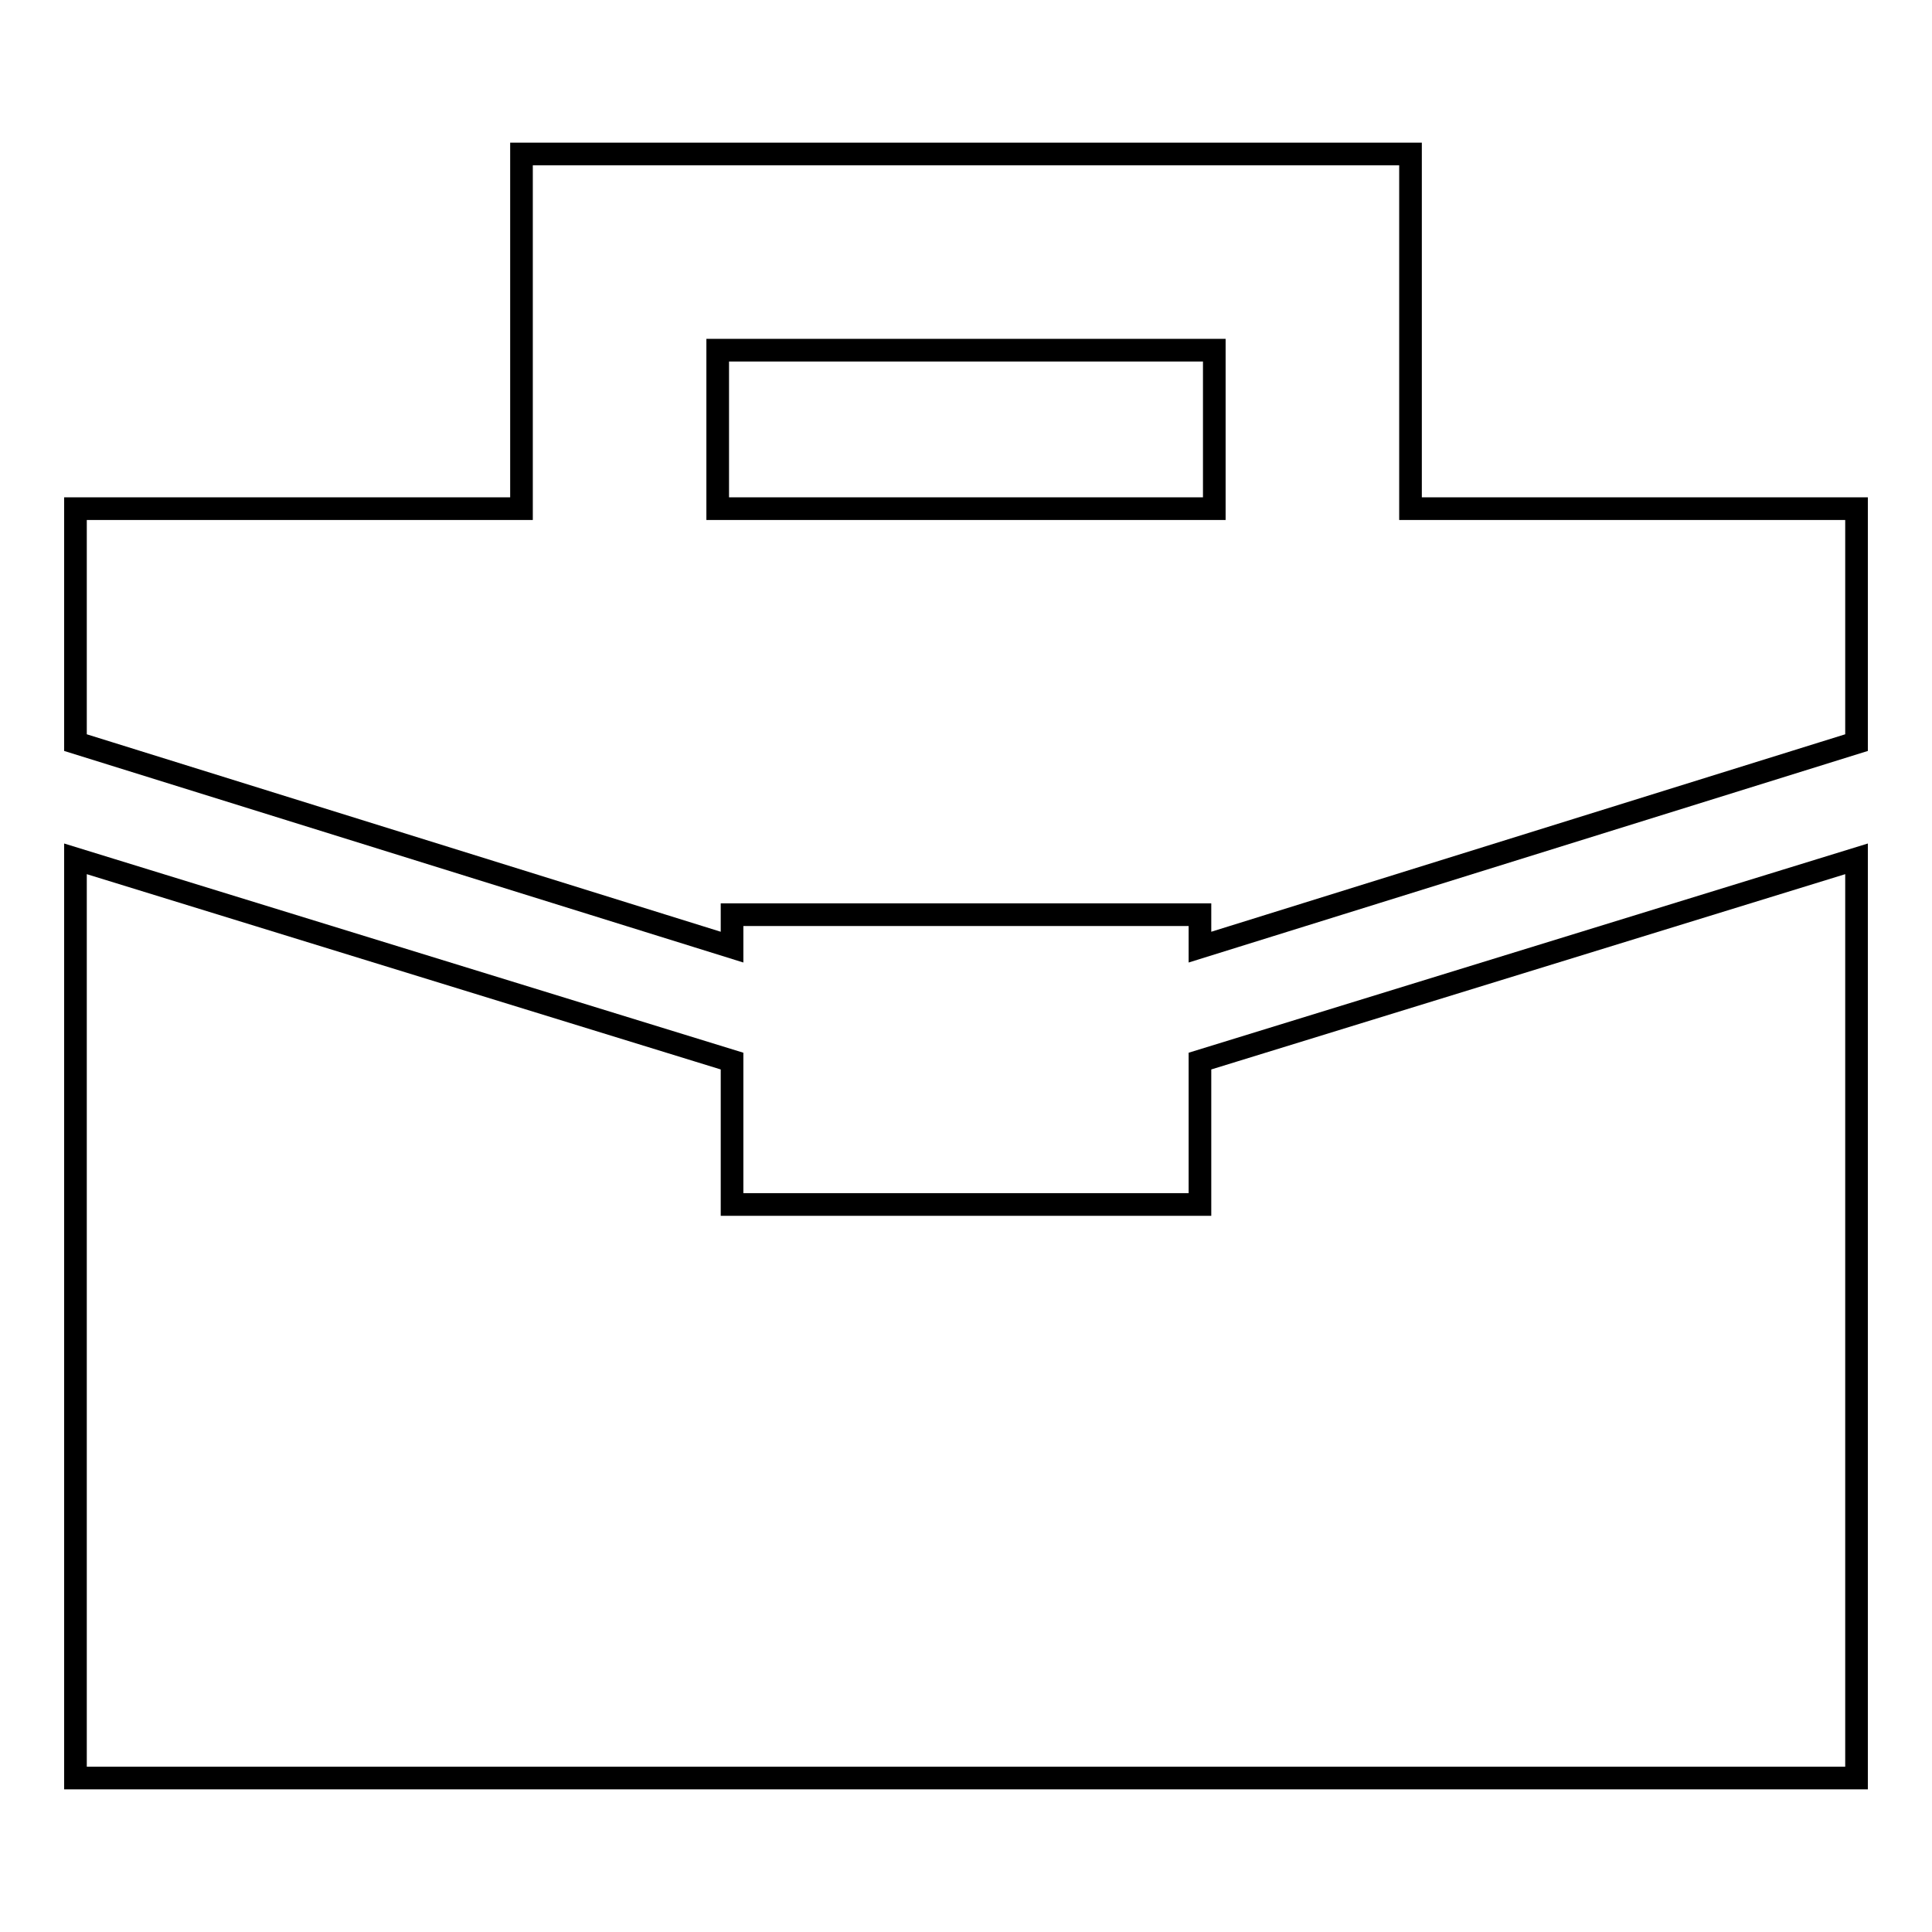
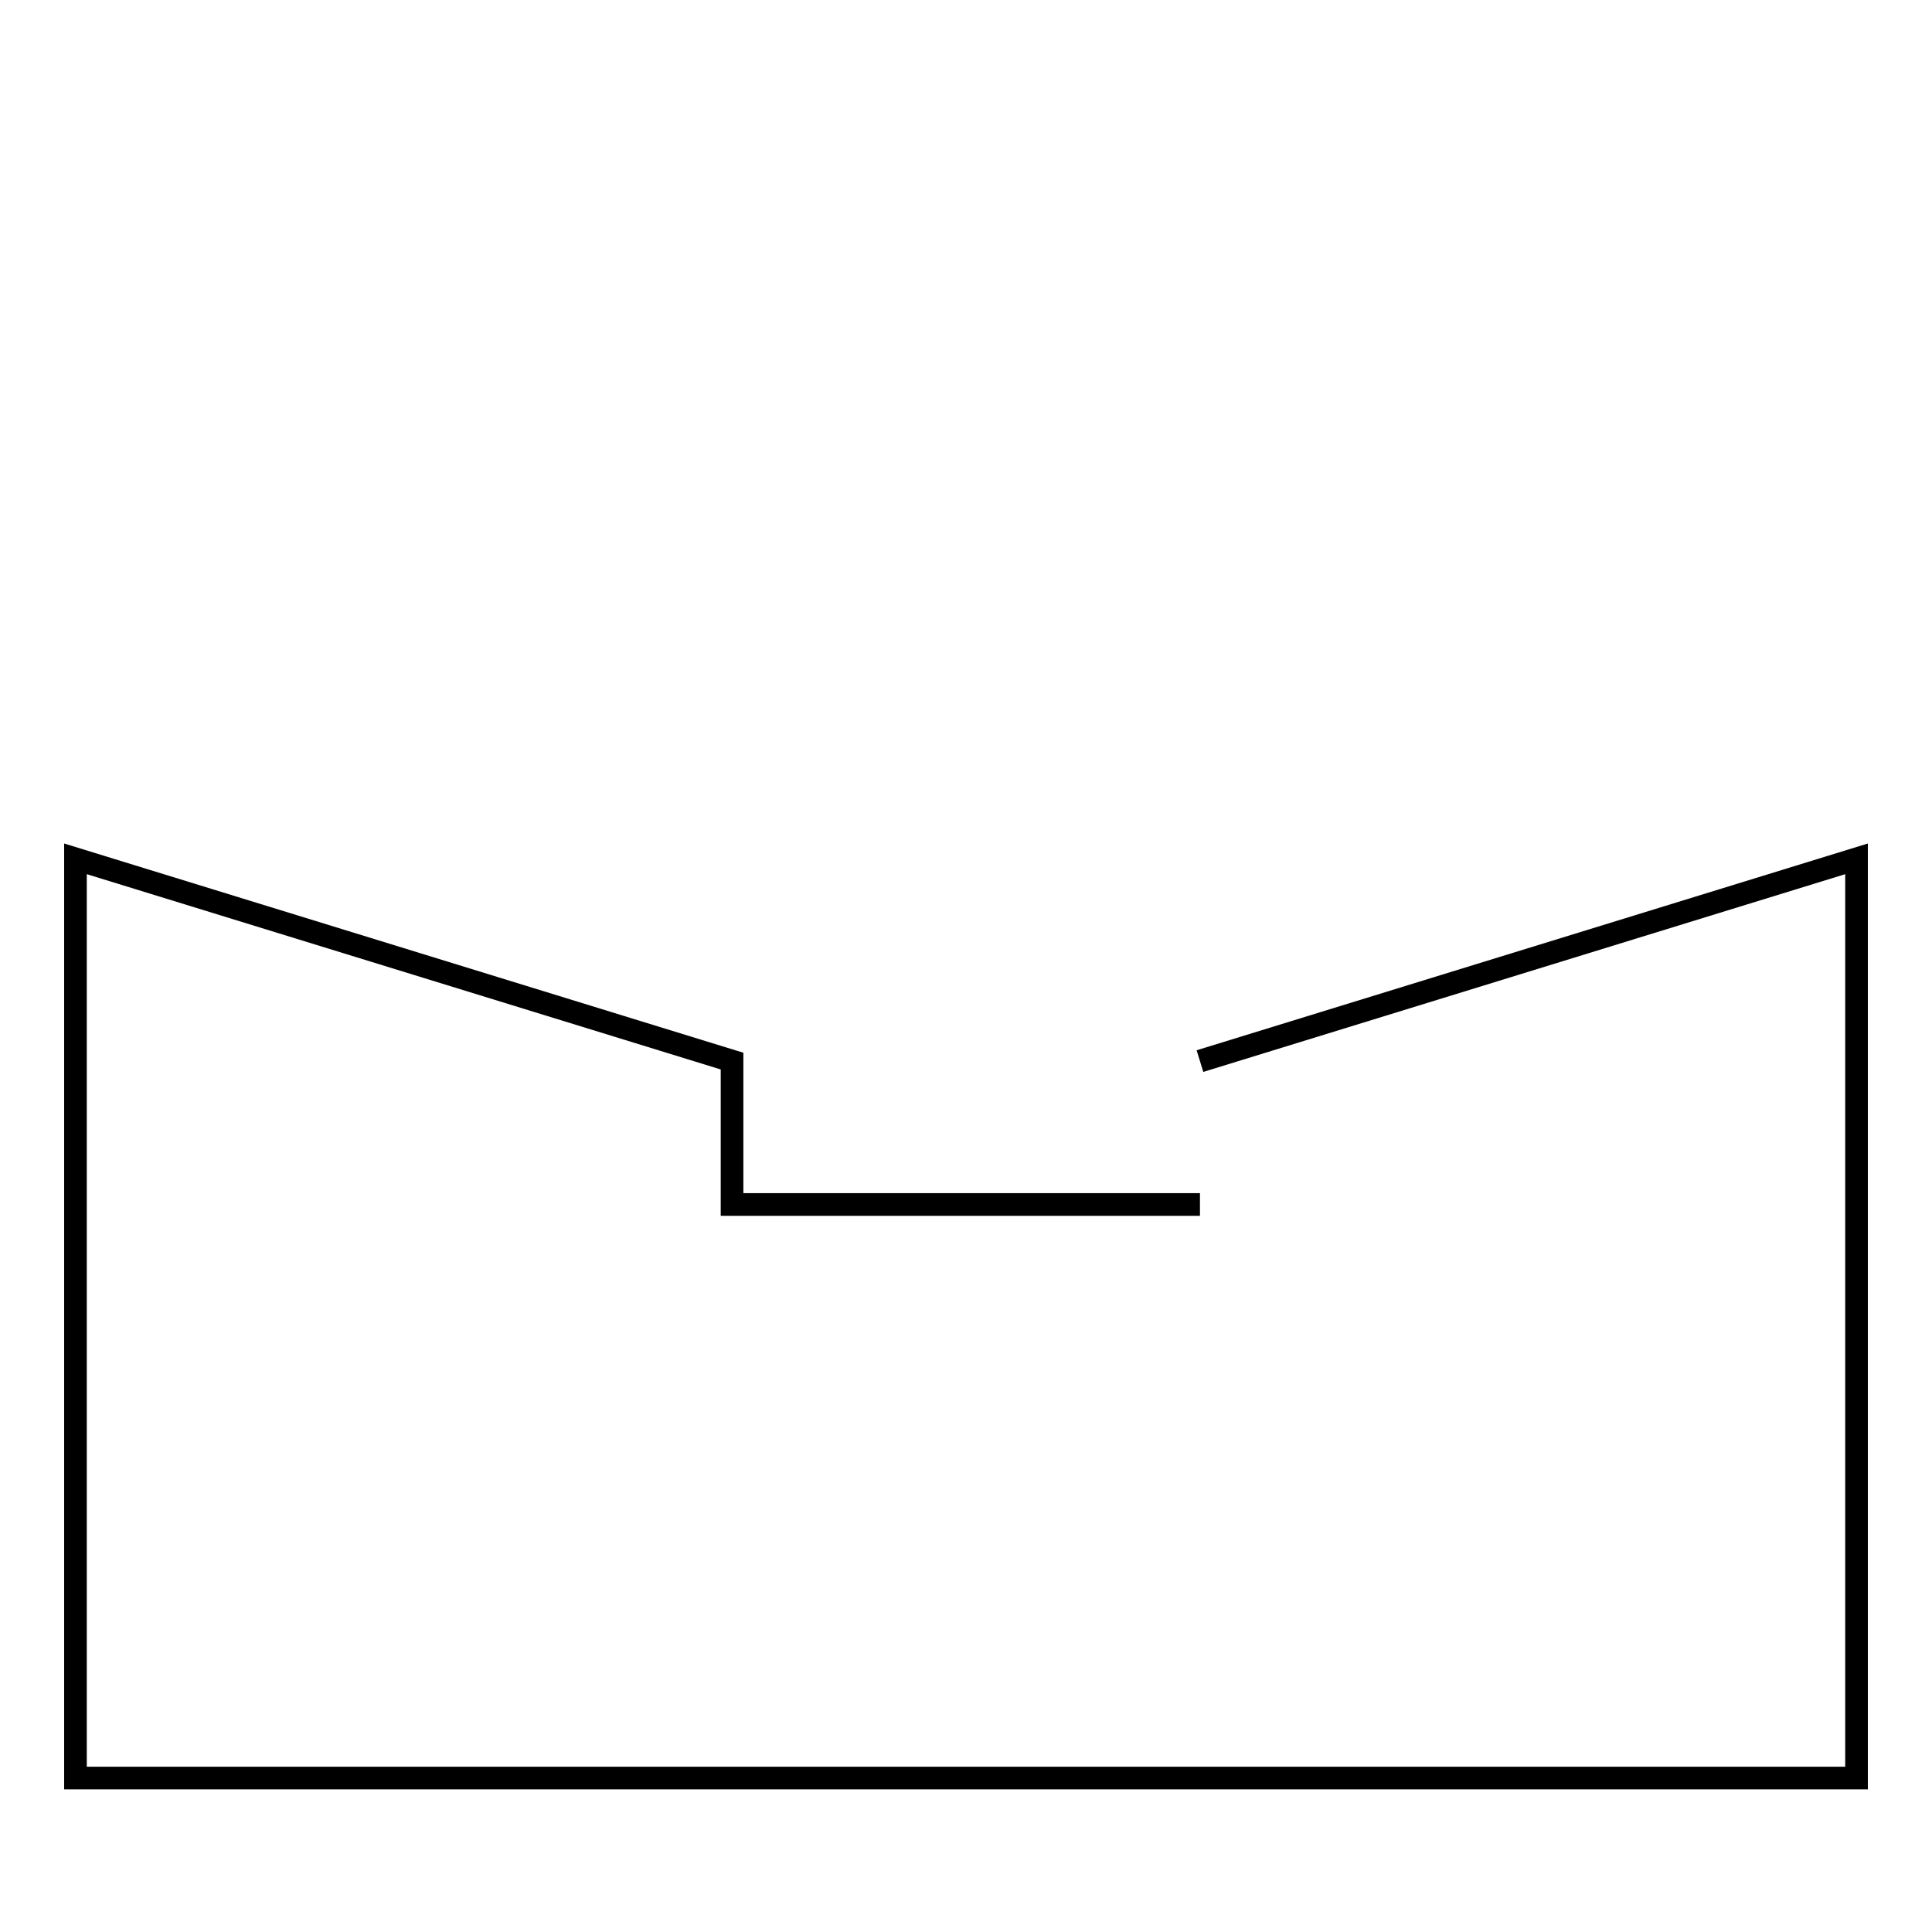
<svg xmlns="http://www.w3.org/2000/svg" version="1.1" x="0px" y="0px" viewBox="0 0 256 256" enable-background="new 0 0 256 256" xml:space="preserve">
  <g>
    <g>
      <g>
        <g>
-           <path stroke-width="3" fill-opacity="0" stroke="#000000" d="M159 159.6L97 159.6 97 140.6 10 113.8 10 235.6 246 235.6 246 113.8 159 140.6 z" />
-           <path stroke-width="3" fill-opacity="0" stroke="#000000" d="M186.9,67.4v-47H69.1v47H10v31l87,27.1v-4.3H159v4.3l87-27.1v-31H186.9z M160.9,67.4H95.1V46.4h65.8V67.4L160.9,67.4z" />
+           <path stroke-width="3" fill-opacity="0" stroke="#000000" d="M159 159.6L97 159.6 97 140.6 10 113.8 10 235.6 246 235.6 246 113.8 159 140.6 " />
        </g>
      </g>
      <g />
      <g />
      <g />
      <g />
      <g />
      <g />
      <g />
      <g />
      <g />
      <g />
      <g />
      <g />
      <g />
      <g />
      <g />
    </g>
  </g>
</svg>